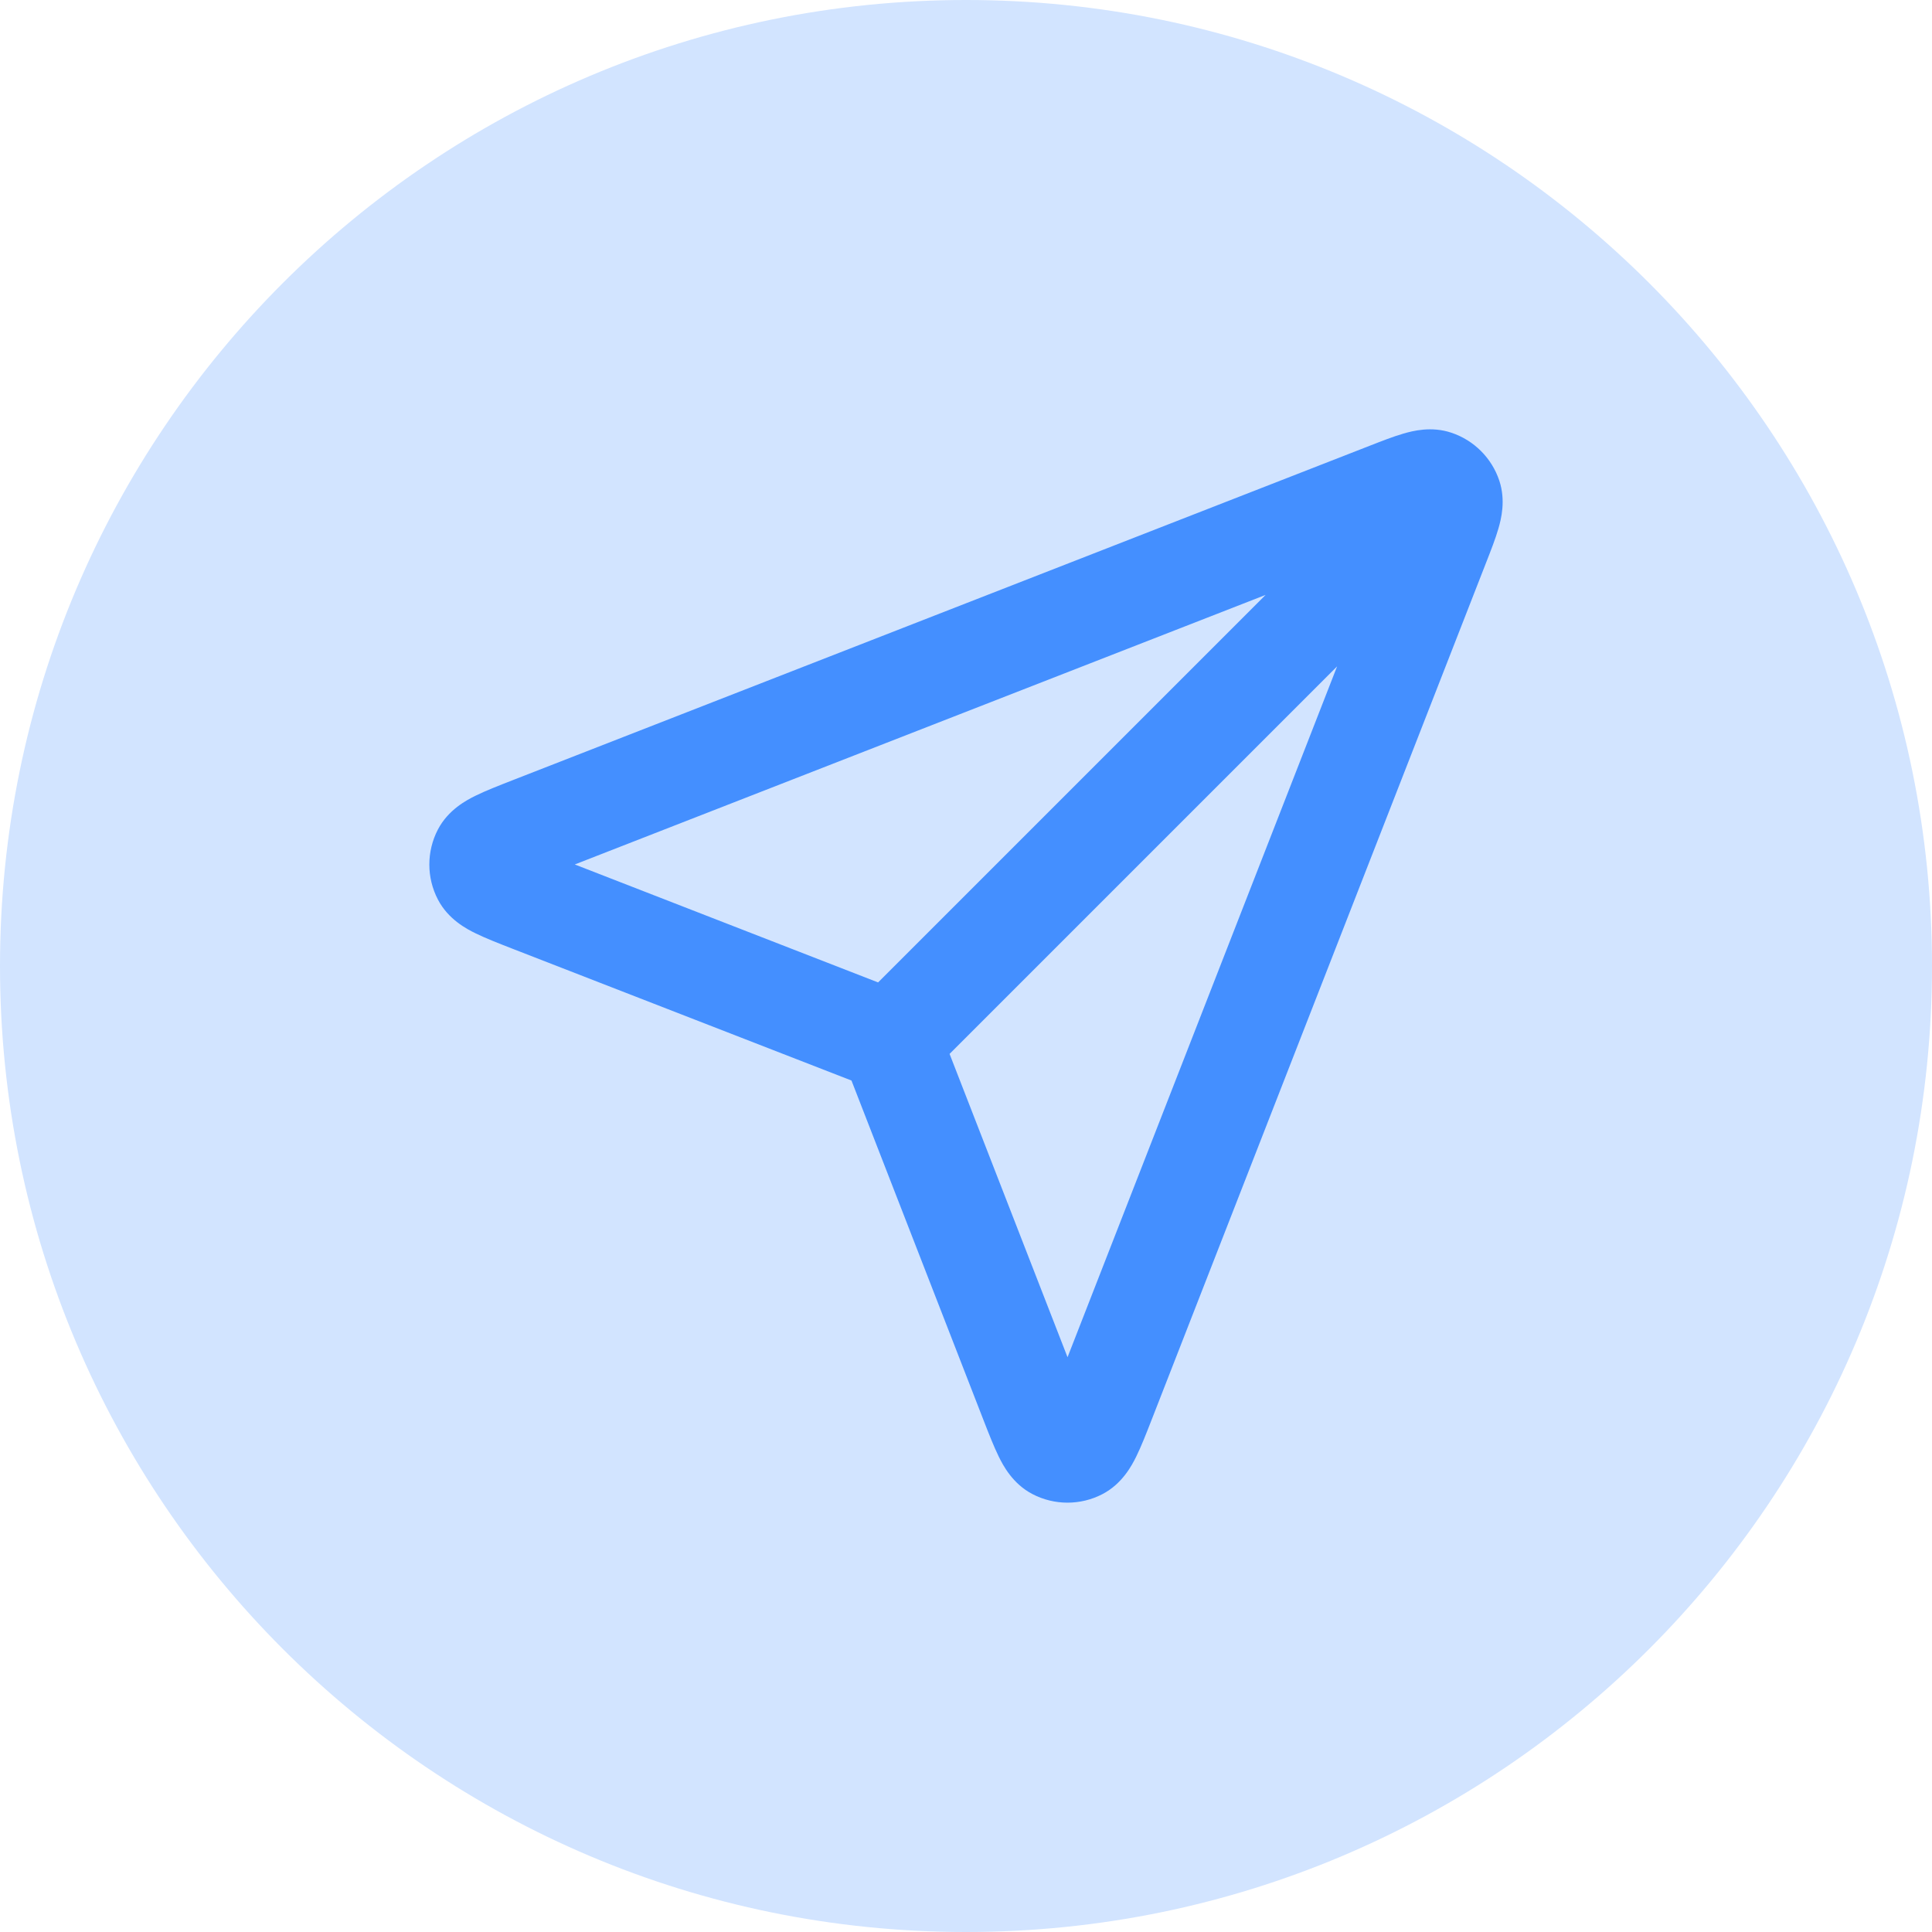
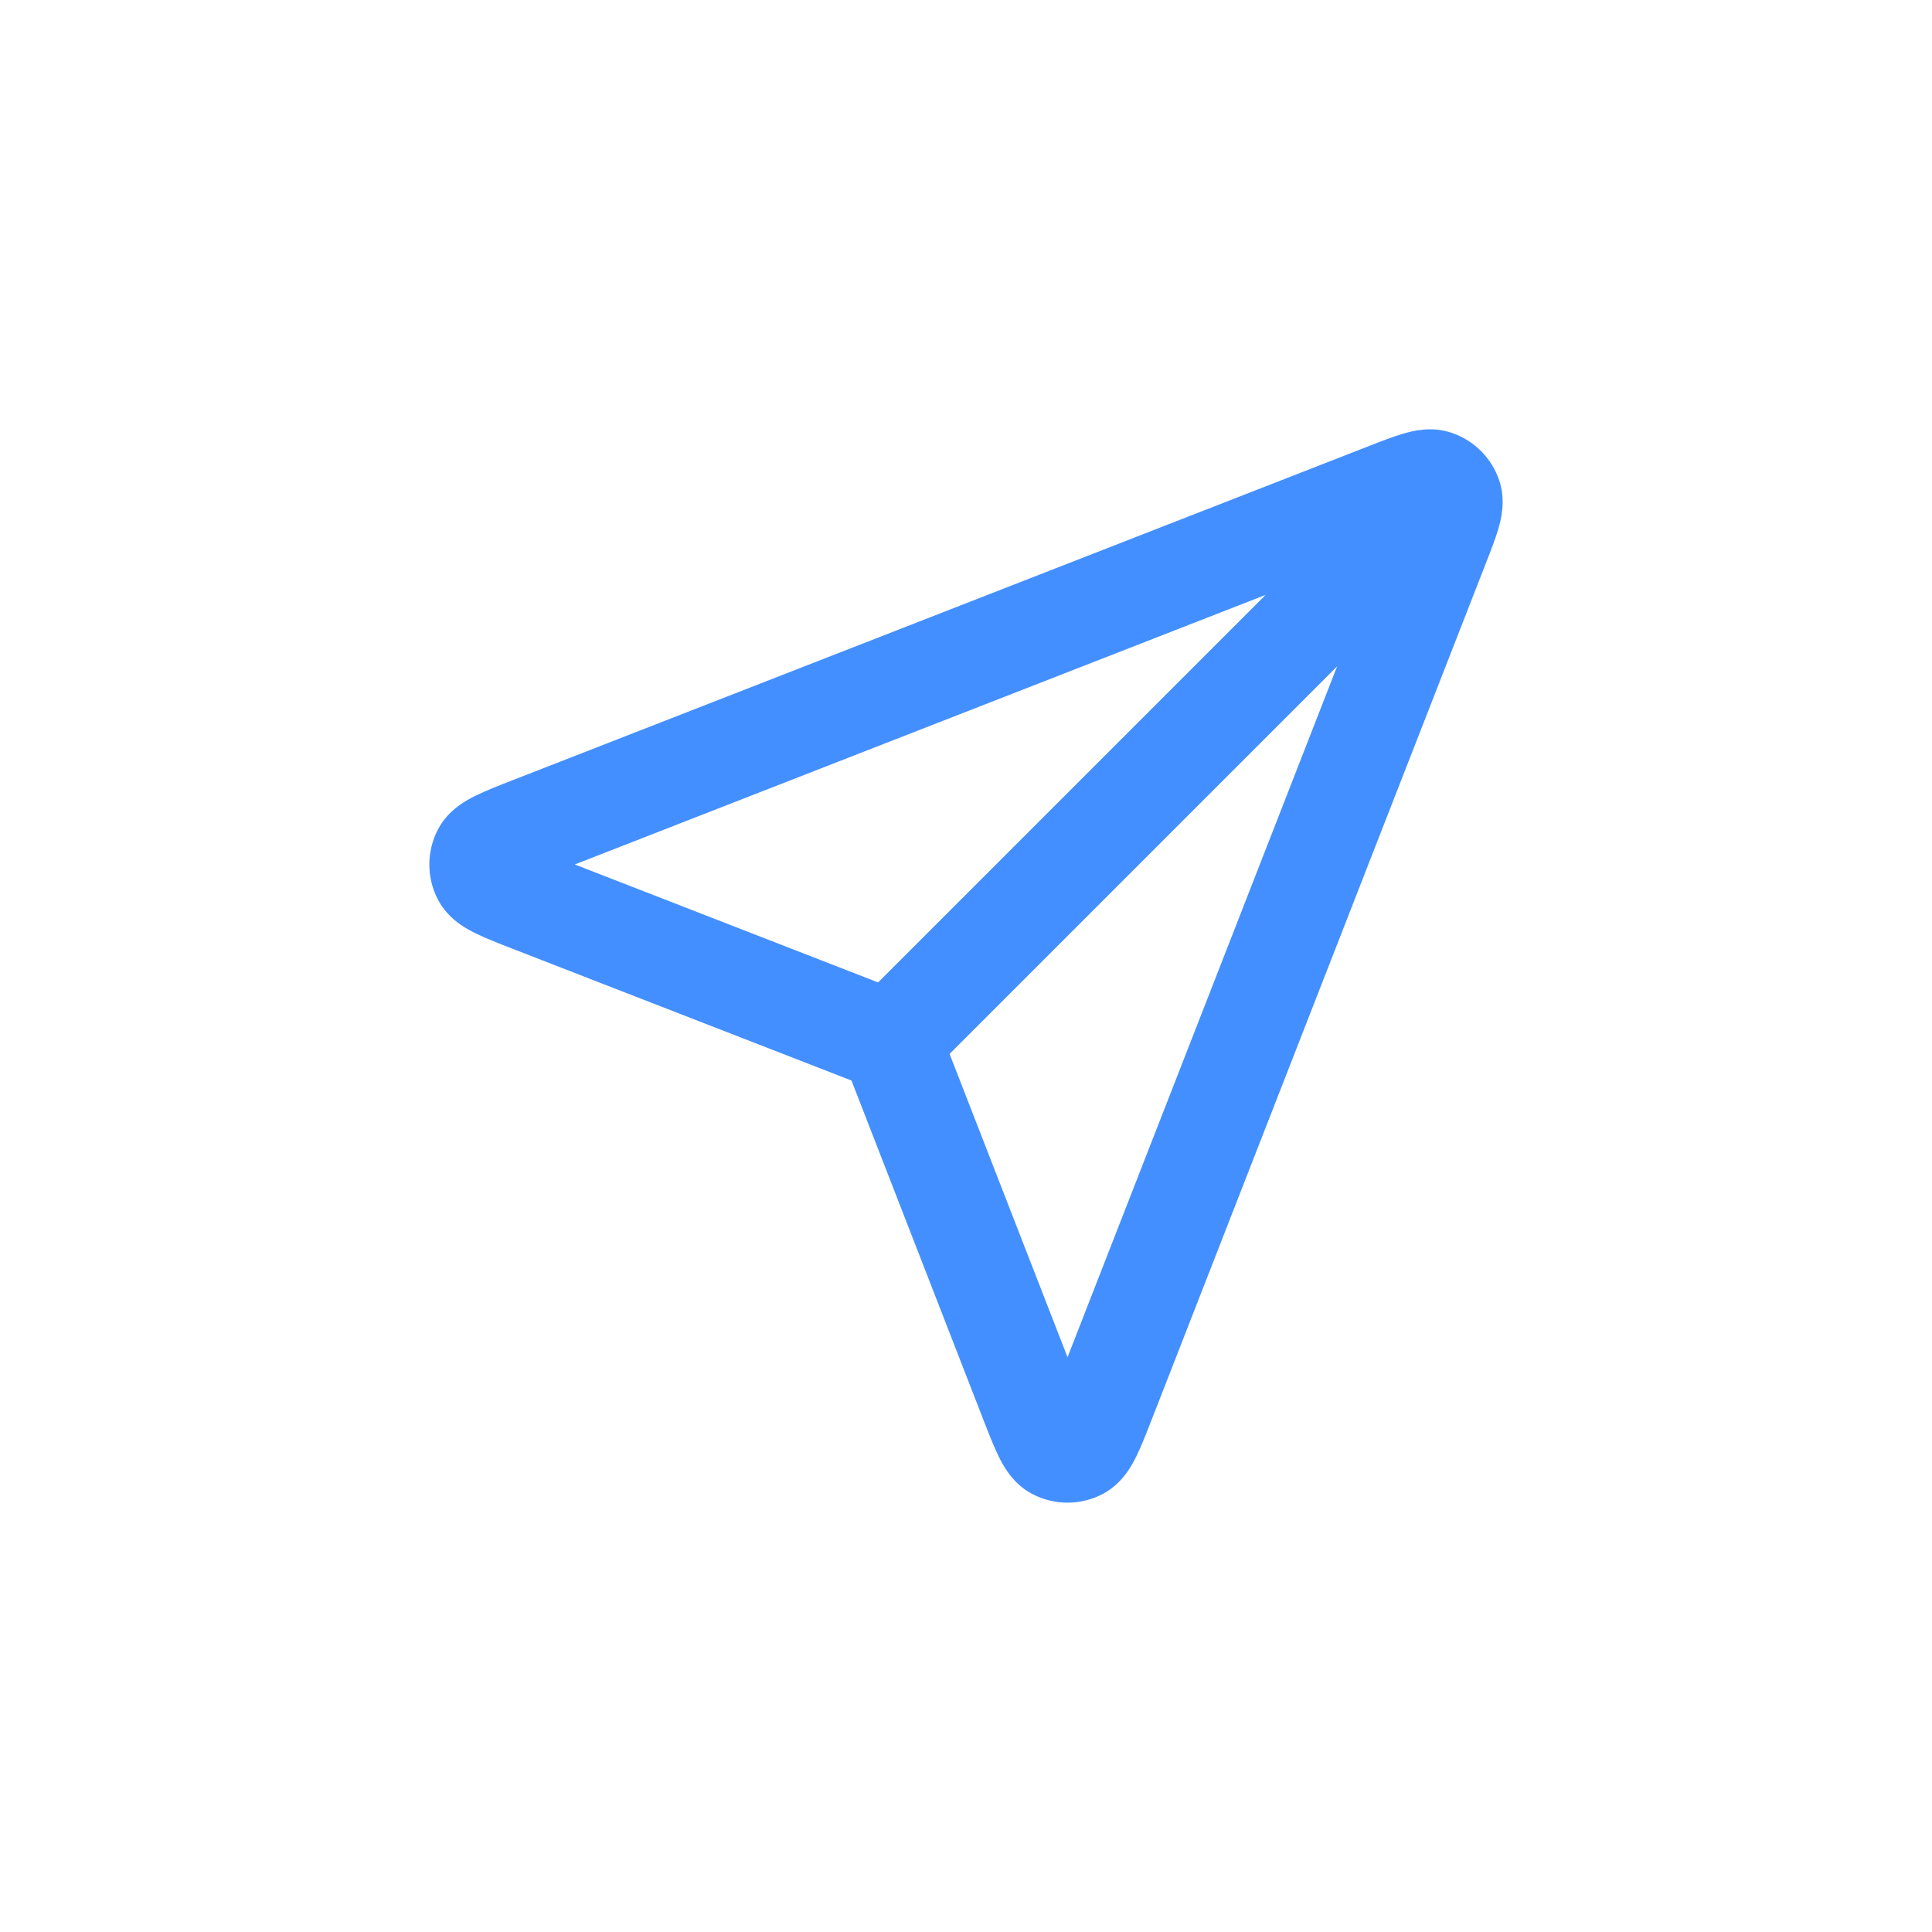
<svg xmlns="http://www.w3.org/2000/svg" width="36" height="36" viewBox="0 0 36 36" fill="none">
-   <path d="M0 18C0 8.059 8.059 0 18 0C27.941 0 36 8.059 36 18C36 27.941 27.941 36 18 36C8.059 36 0 27.941 0 18Z" fill="#D2E4FF" />
  <path fill-rule="evenodd" clip-rule="evenodd" d="M24.915 12.417L17.694 19.638L19.892 25.29L24.915 12.417ZM16.362 18.306L23.583 11.085L10.71 16.108L16.362 18.306ZM26.152 8.079C26.325 8.029 26.672 7.938 27.044 8.063C27.466 8.204 27.796 8.534 27.937 8.955C28.061 9.328 27.971 9.675 27.921 9.848C27.867 10.036 27.779 10.26 27.691 10.485L21.458 26.458C21.36 26.709 21.265 26.953 21.172 27.141C21.092 27.303 20.913 27.648 20.542 27.841C20.134 28.053 19.647 28.053 19.238 27.84C18.867 27.647 18.689 27.302 18.609 27.139C18.517 26.951 18.422 26.708 18.324 26.456L15.866 20.134L9.577 17.689C9.566 17.685 9.555 17.68 9.544 17.676C9.292 17.578 9.049 17.483 8.861 17.391C8.698 17.311 8.353 17.133 8.16 16.762C7.947 16.353 7.947 15.867 8.159 15.458C8.352 15.087 8.697 14.908 8.859 14.828C9.047 14.735 9.291 14.64 9.542 14.542C9.553 14.538 9.564 14.533 9.575 14.529L25.515 8.309C25.74 8.221 25.964 8.133 26.152 8.079Z" fill="#448FFF" />
</svg>